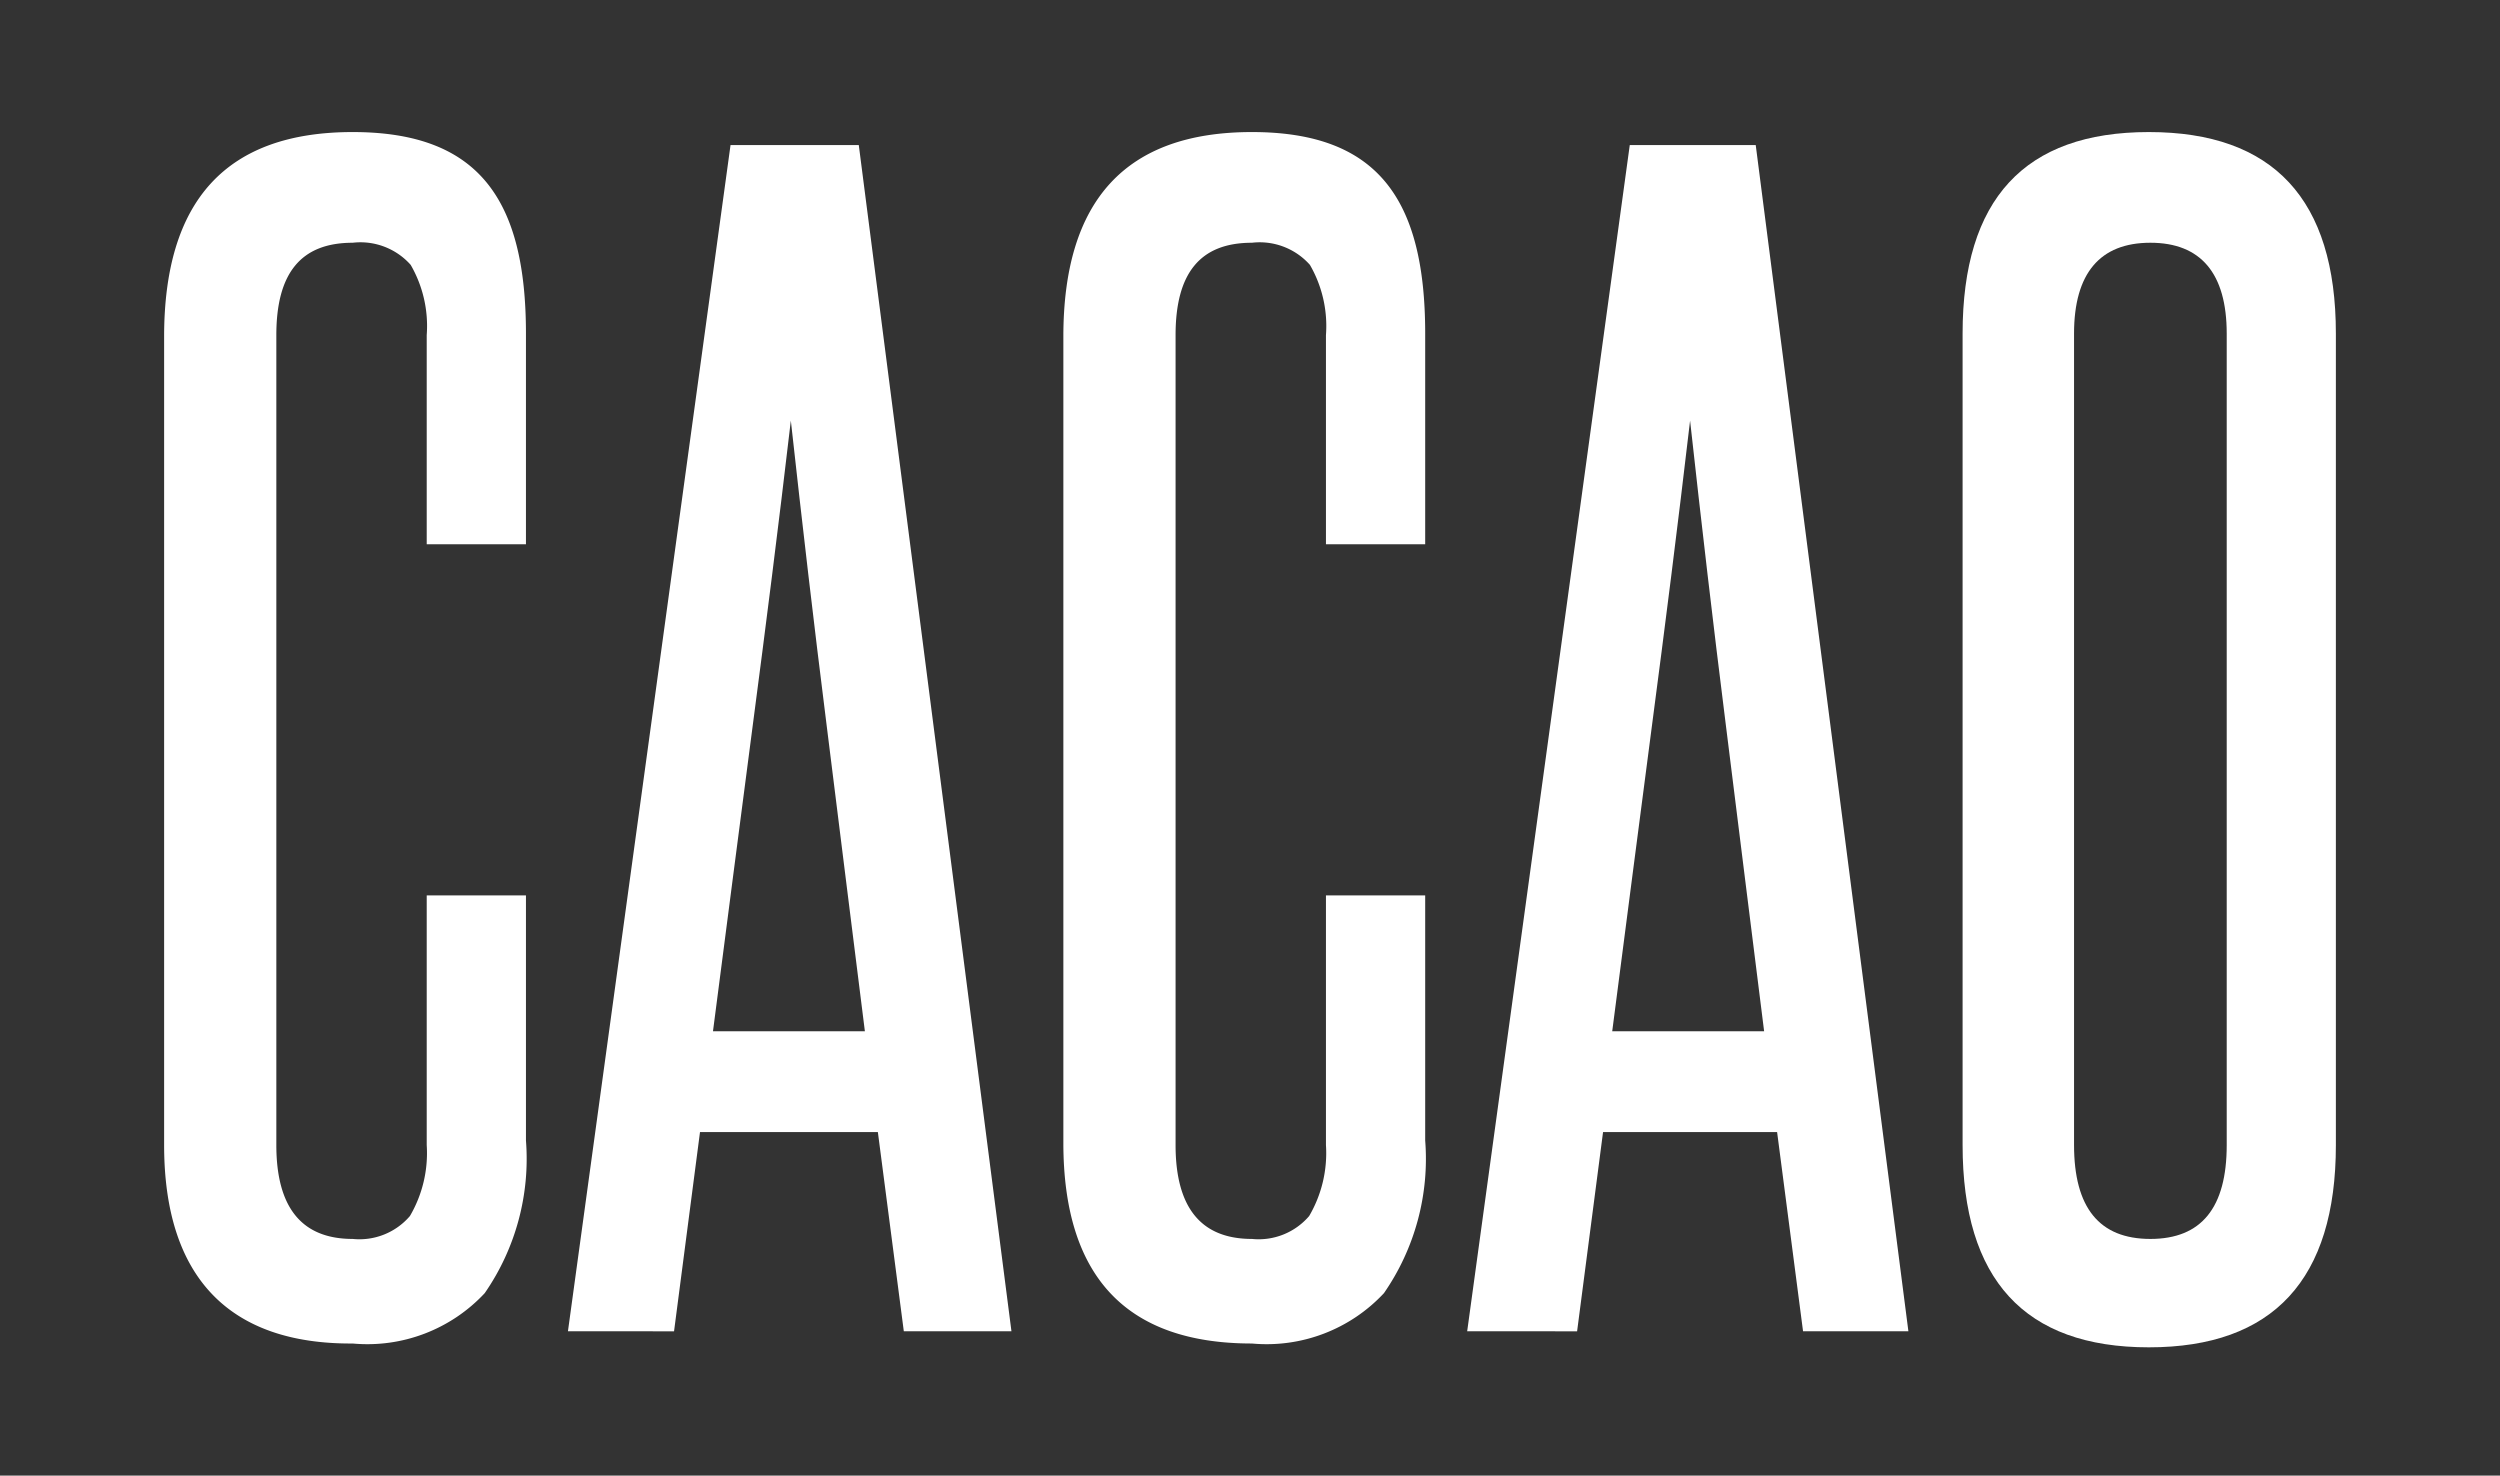
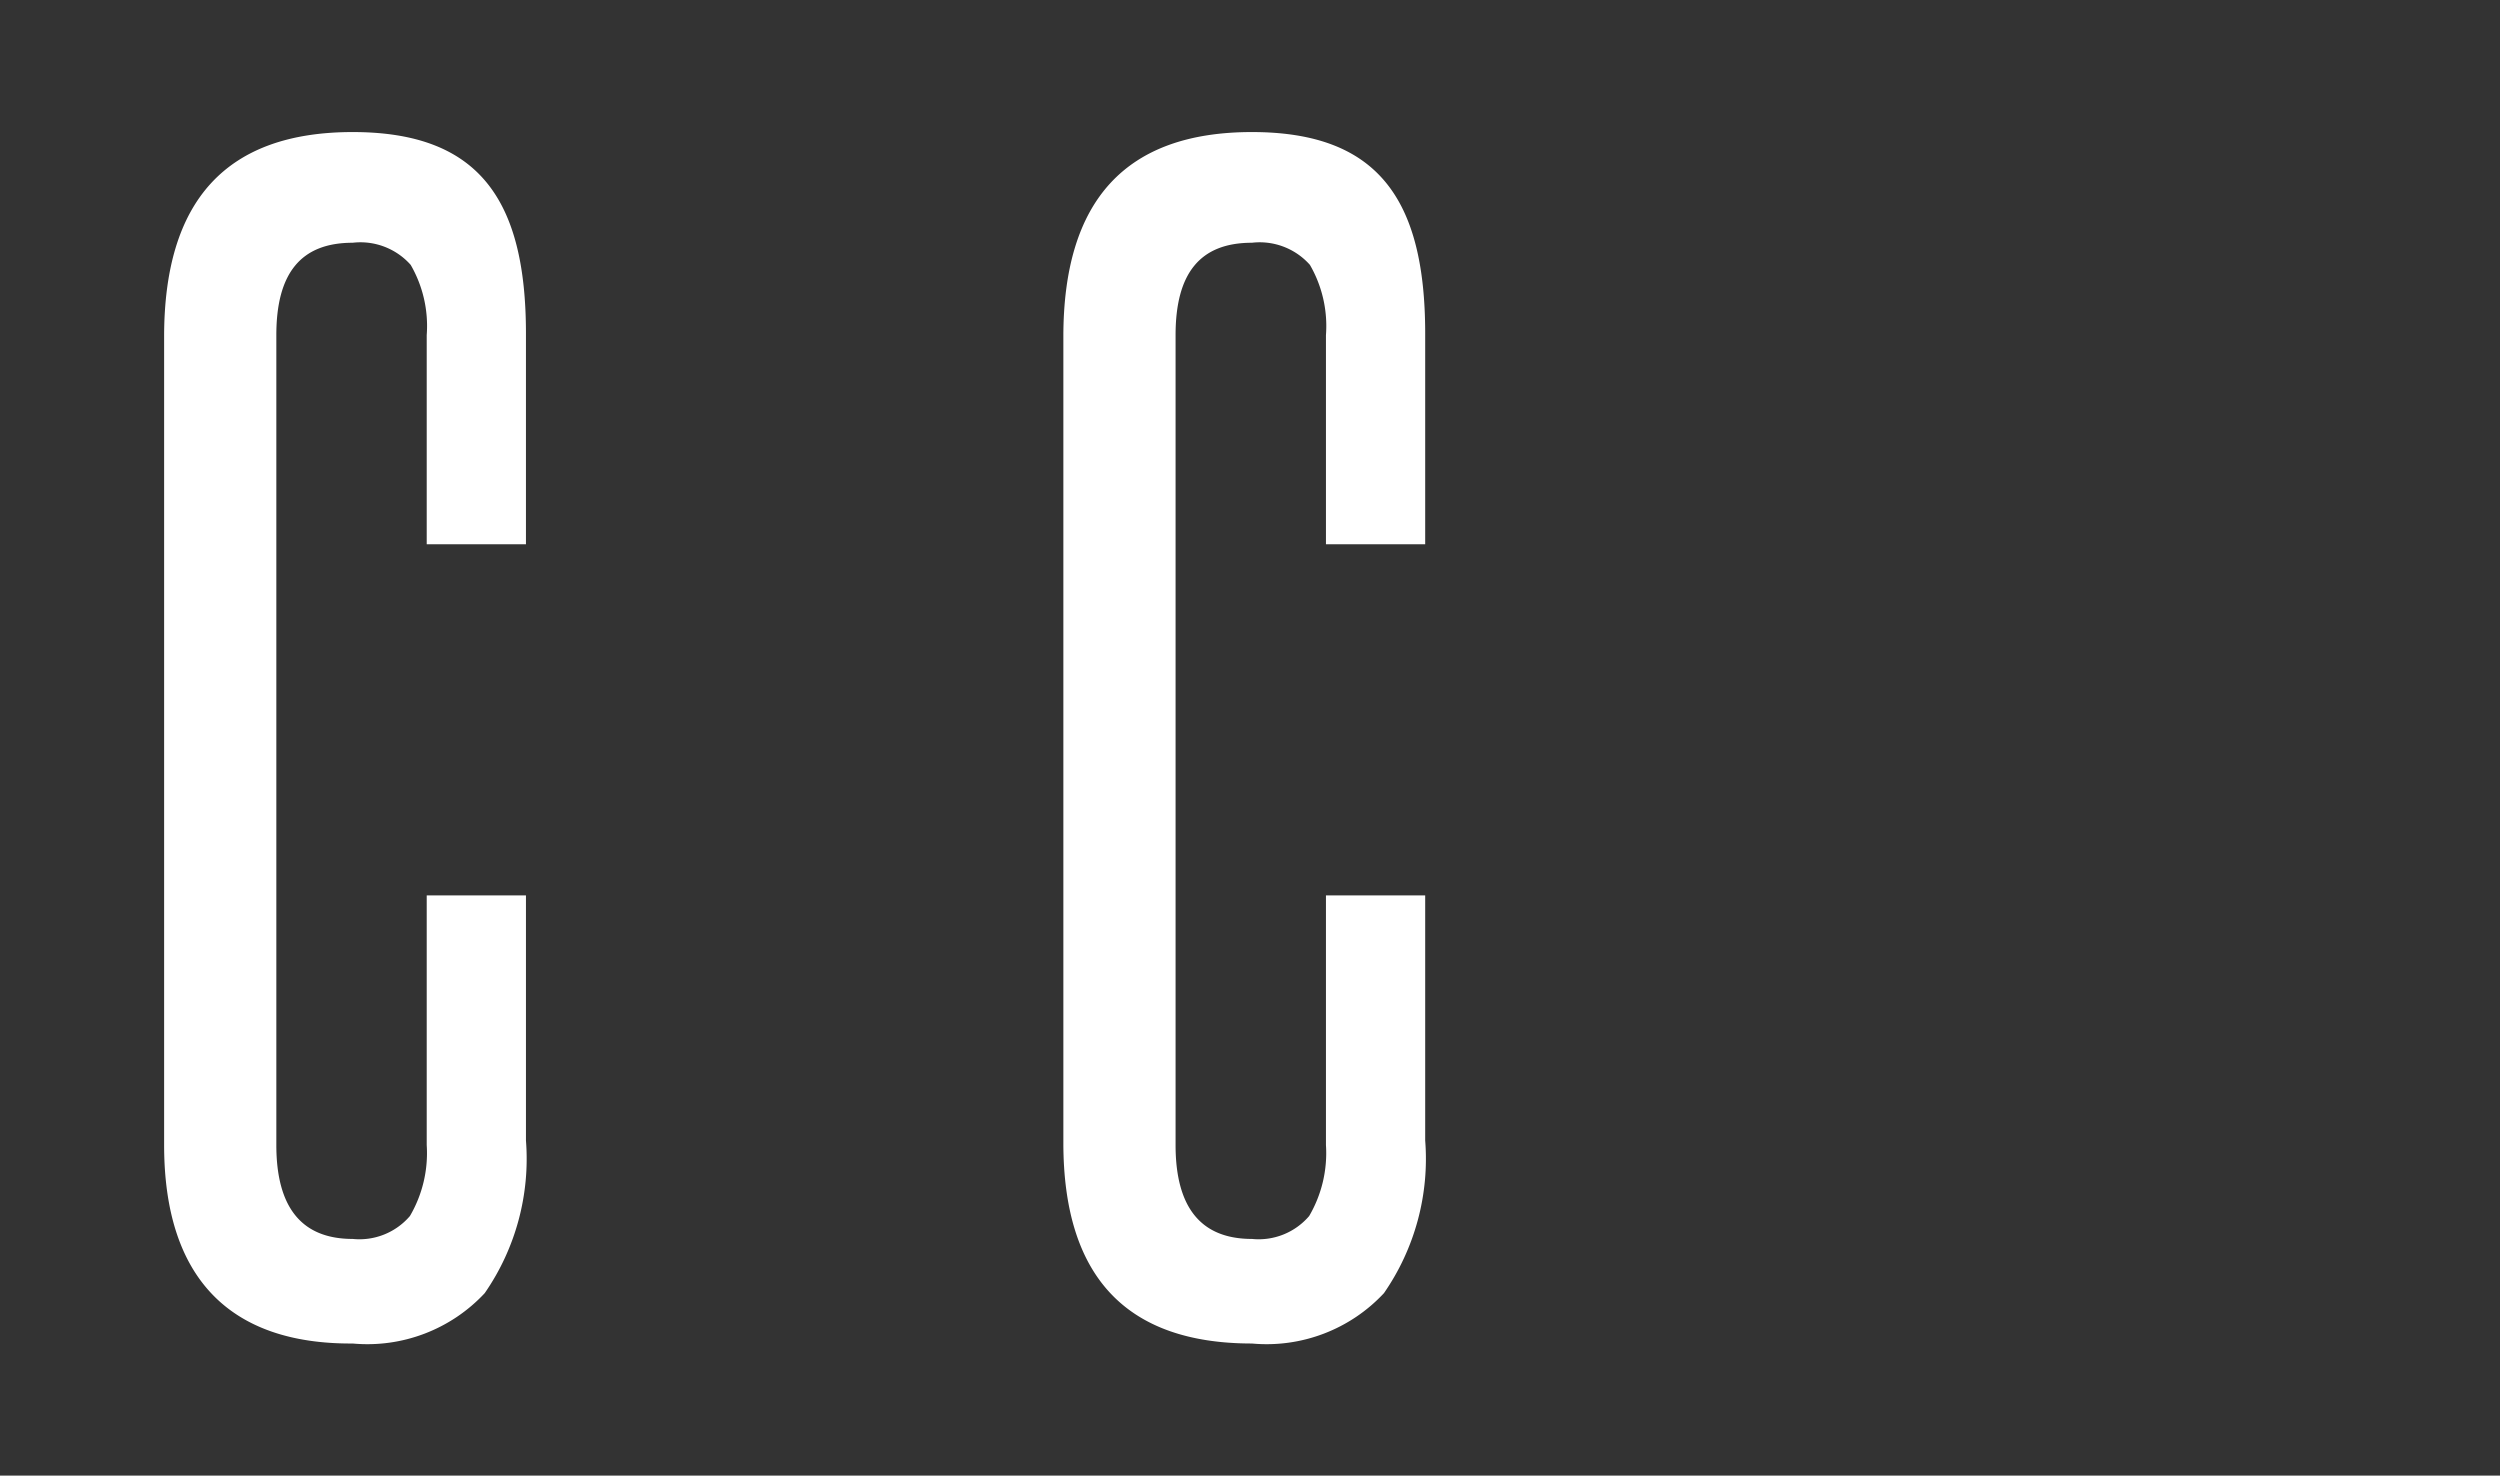
<svg xmlns="http://www.w3.org/2000/svg" width="32.75" height="19.33" viewBox="0 0 32.75 19.33">
  <rect x="0" y="0" width="32.75" height="19.33" fill="#333333" stroke="none" />
  <defs>
    <style>.cls-1{fill:#fff;}</style>
  </defs>
  <title>Cacao.news</title>
  <g id="Layer_2" data-name="Layer 2">
    <path class="cls-1" d="M5.59,11.73h1.3v3.21a3.09,3.09,0,0,1-.54,2,2.1,2.1,0,0,1-1.73.66C3,17.61,2.15,16.73,2.15,15V4.41c0-1.79.82-2.68,2.47-2.68s2.27.88,2.27,2.64V7.13H5.59V4.39a1.6,1.6,0,0,0-.21-.92.88.88,0,0,0-.76-.29c-.68,0-1,.4-1,1.21V15q0,1.23,1,1.23a.87.87,0,0,0,.75-.3A1.63,1.63,0,0,0,5.59,15Z" />
-     <path class="cls-1" d="M11.84,17.44l-.34-2.61H9.17l-.34,2.61H7.44L9.57,1.9h1.68l2,15.54Zm-.51-3.93c-.17-1.34-.33-2.65-.5-4s-.32-2.64-.47-4c-.16,1.37-.33,2.71-.5,4s-.34,2.62-.52,4Z" />
    <path class="cls-1" d="M17.37,11.73h1.3v3.21a3.09,3.09,0,0,1-.54,2,2.1,2.1,0,0,1-1.73.66c-1.65,0-2.47-.88-2.47-2.63V4.41c0-1.79.82-2.68,2.47-2.68s2.27.88,2.27,2.64V7.13h-1.3V4.39a1.6,1.6,0,0,0-.21-.92.88.88,0,0,0-.76-.29c-.68,0-1,.4-1,1.21V15q0,1.23,1,1.23a.87.87,0,0,0,.75-.3,1.63,1.63,0,0,0,.22-.93Z" />
-     <path class="cls-1" d="M23.62,17.44l-.34-2.61H21l-.34,2.61H19.22L21.35,1.9H23l2,15.54Zm-.51-3.93c-.17-1.34-.33-2.65-.5-4s-.32-2.64-.47-4c-.16,1.37-.33,2.71-.5,4s-.34,2.62-.52,4Z" />
-     <path class="cls-1" d="M25.71,4.37c0-1.76.81-2.64,2.44-2.64s2.45.88,2.45,2.64V15c0,1.76-.82,2.65-2.45,2.65s-2.44-.89-2.44-2.65Zm3.46,0c0-.79-.34-1.19-1-1.19s-1,.4-1,1.19V15c0,.82.33,1.23,1,1.23s1-.41,1-1.23Z" />
  </g>
</svg>